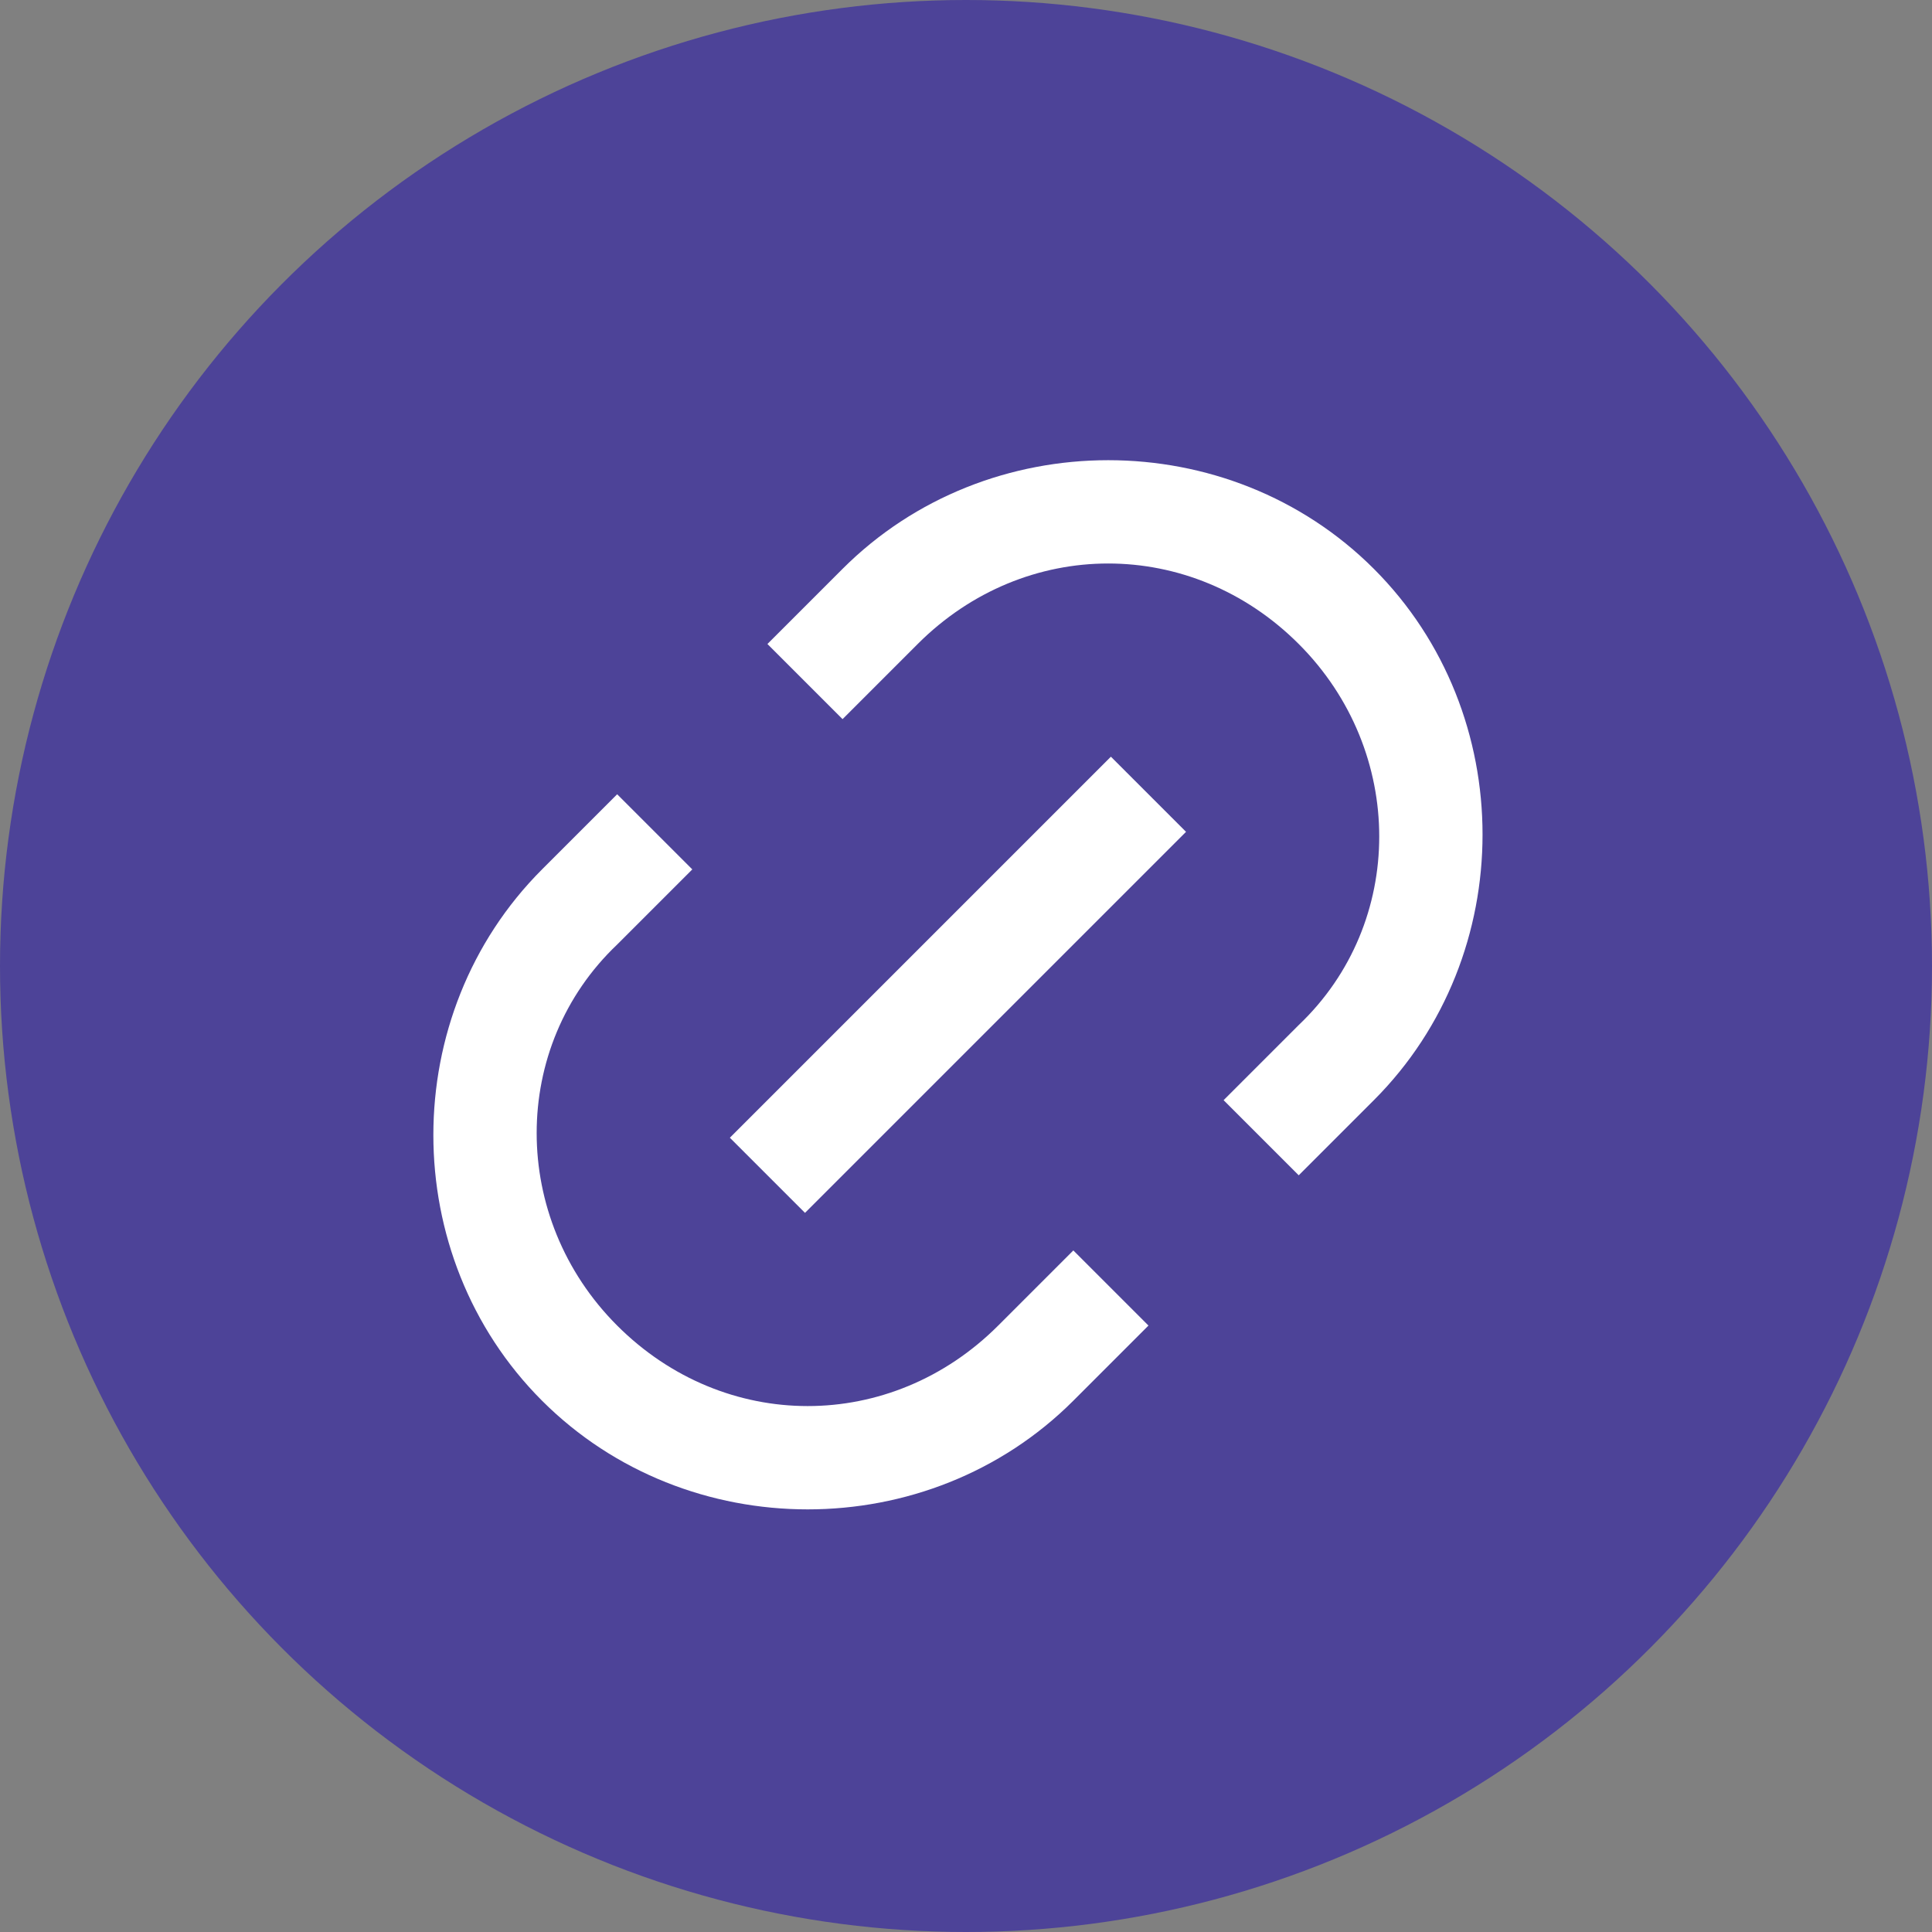
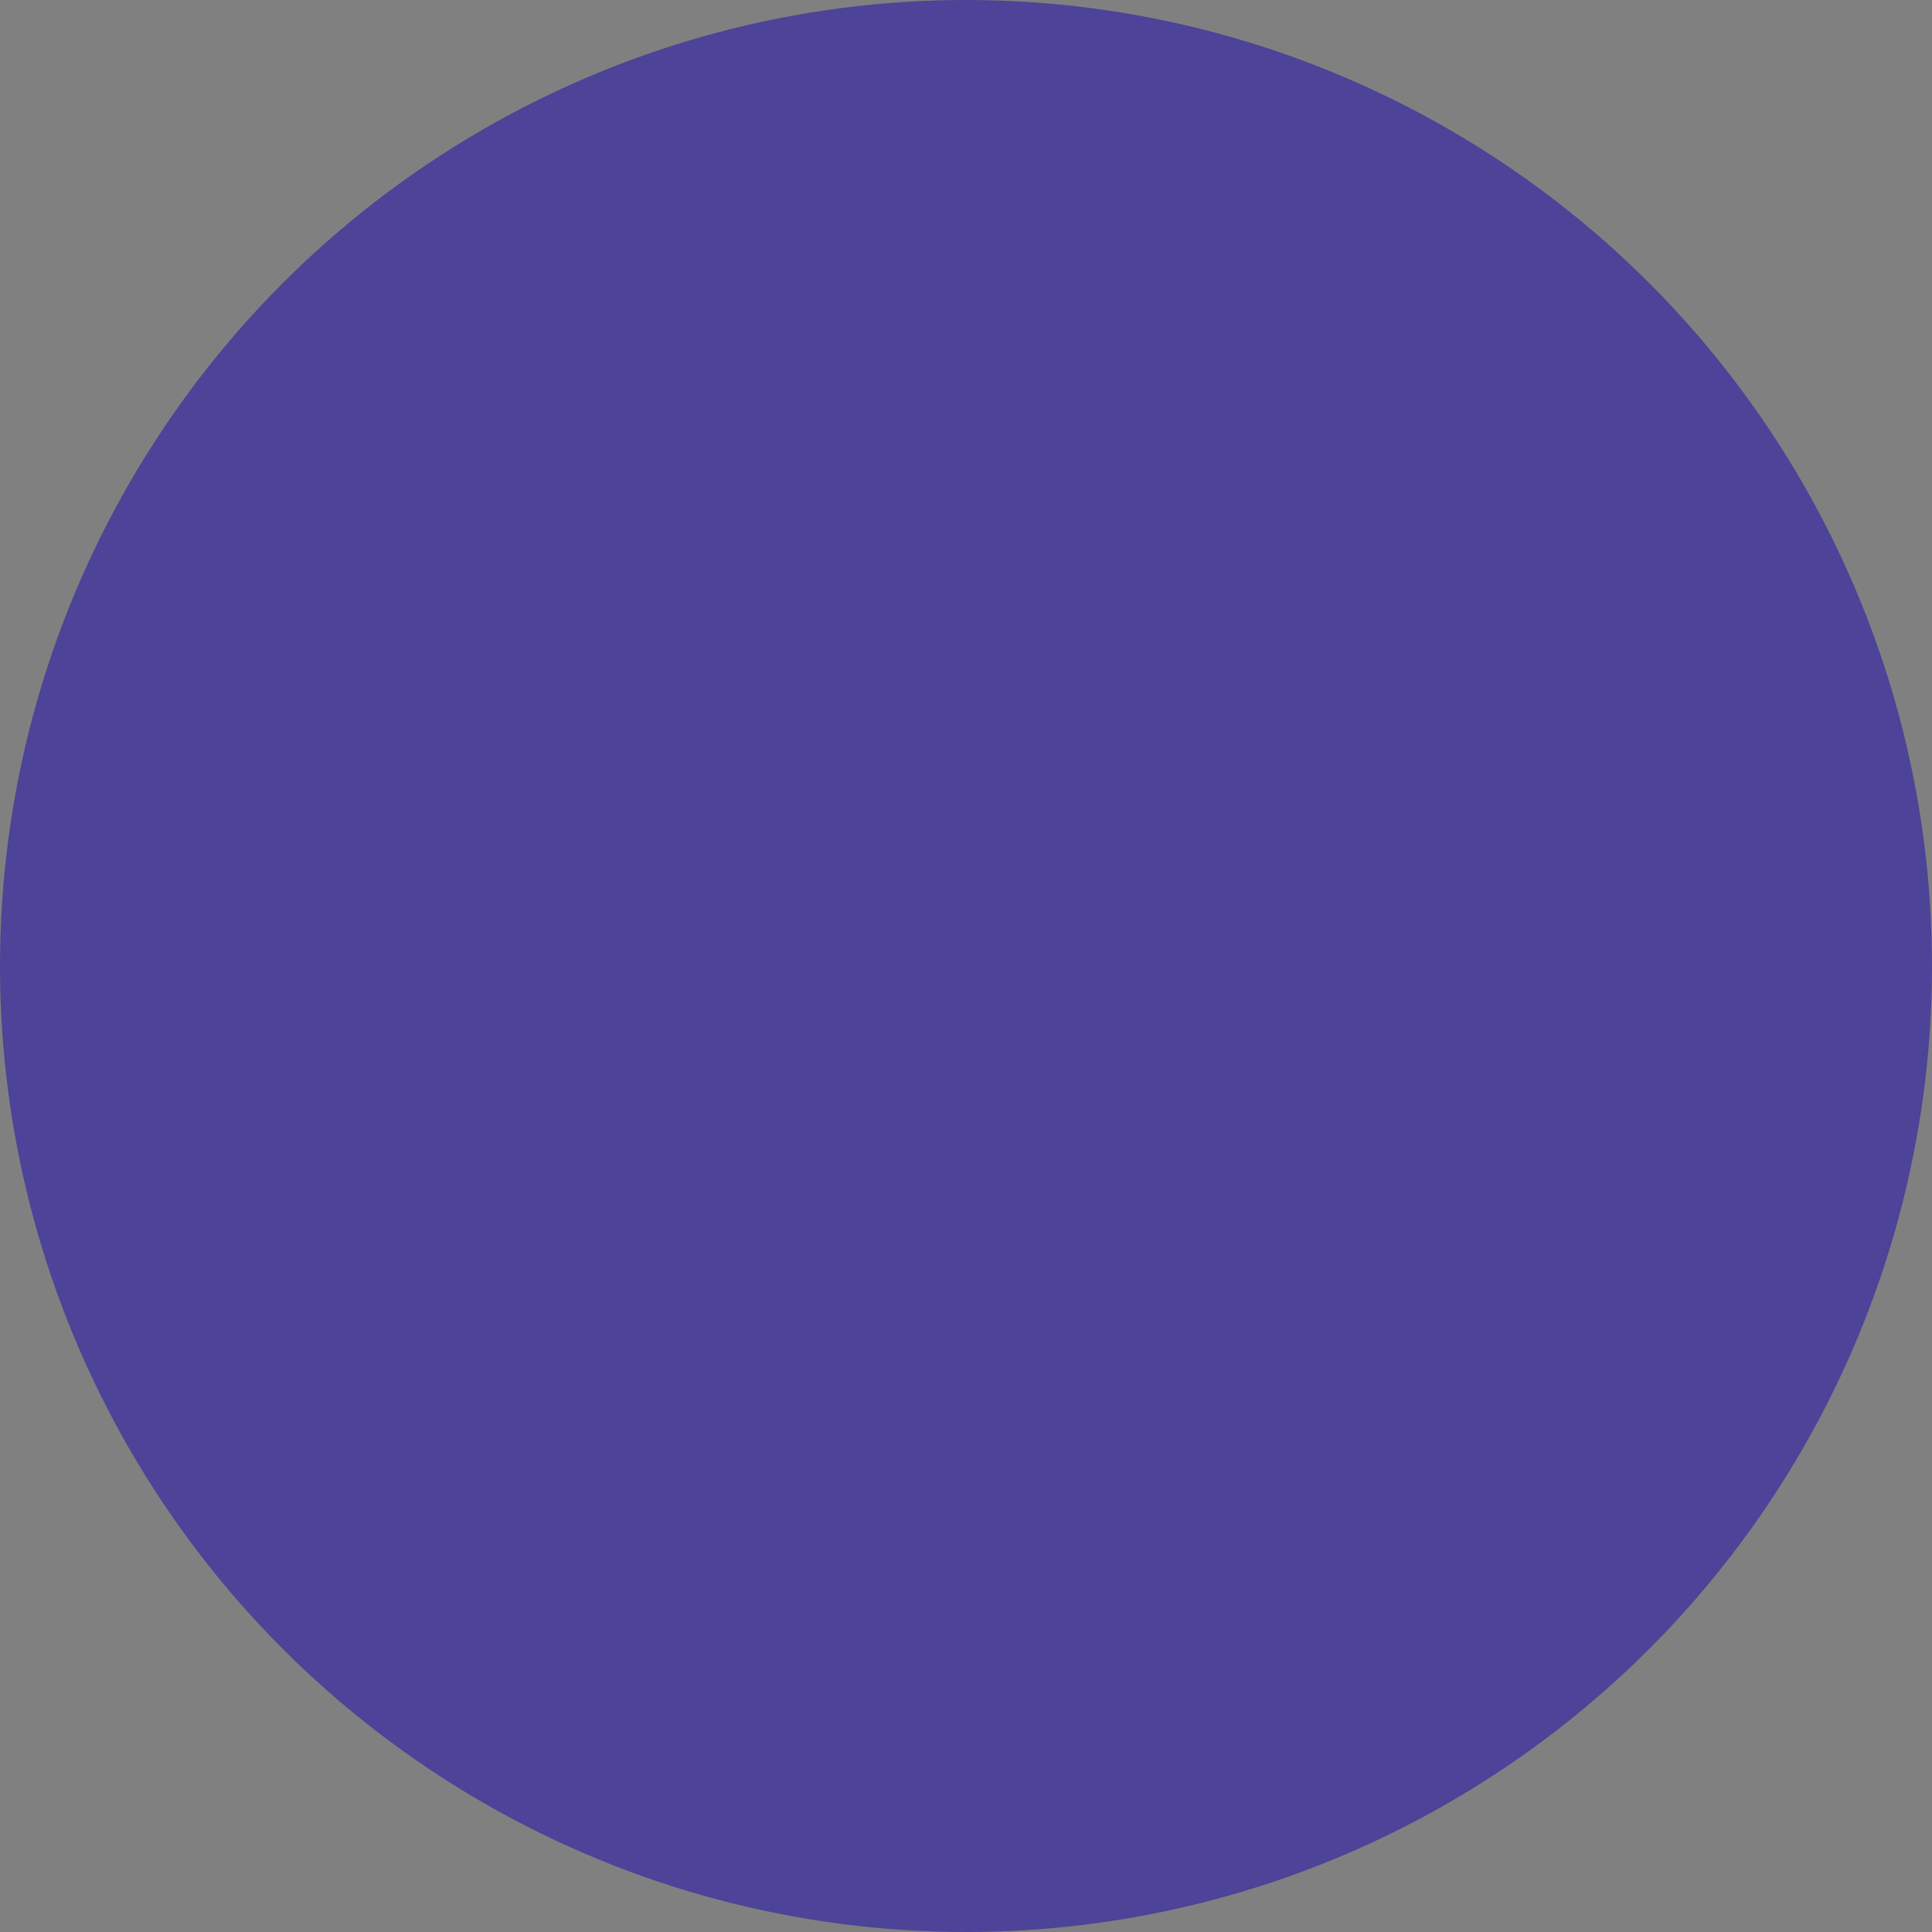
<svg xmlns="http://www.w3.org/2000/svg" xml:space="preserve" style="enable-background:new 0 0 36 36" viewBox="0 0 36 36">
  <rect x="0" y="0" width="36" height="36" fill="#808080" stroke="none" />
  <circle cx="18" cy="18" r="18" style="fill:#4d4398" />
-   <path d="m24.2 21.9-1.4-1.4 1.4-1.4c2-1.9 2-5.1 0-7.1s-5.1-2-7.1 0l-1.4 1.4-1.4-1.4 1.4-1.4c2.7-2.7 7.2-2.7 9.9 0s2.7 7.2 0 9.9l-1.4 1.4zm-2.8 2.8L20 26.1c-2.7 2.7-7.2 2.7-9.9 0s-2.7-7.2 0-9.9l1.4-1.4 1.4 1.4-1.4 1.4c-2 1.9-2 5.1 0 7.1s5.1 2 7.1 0l1.4-1.4 1.4 1.4zm-.7-10.6 1.4 1.4-7.1 7.1-1.4-1.4 7.1-7.1z" style="fill:#fff" />
</svg>